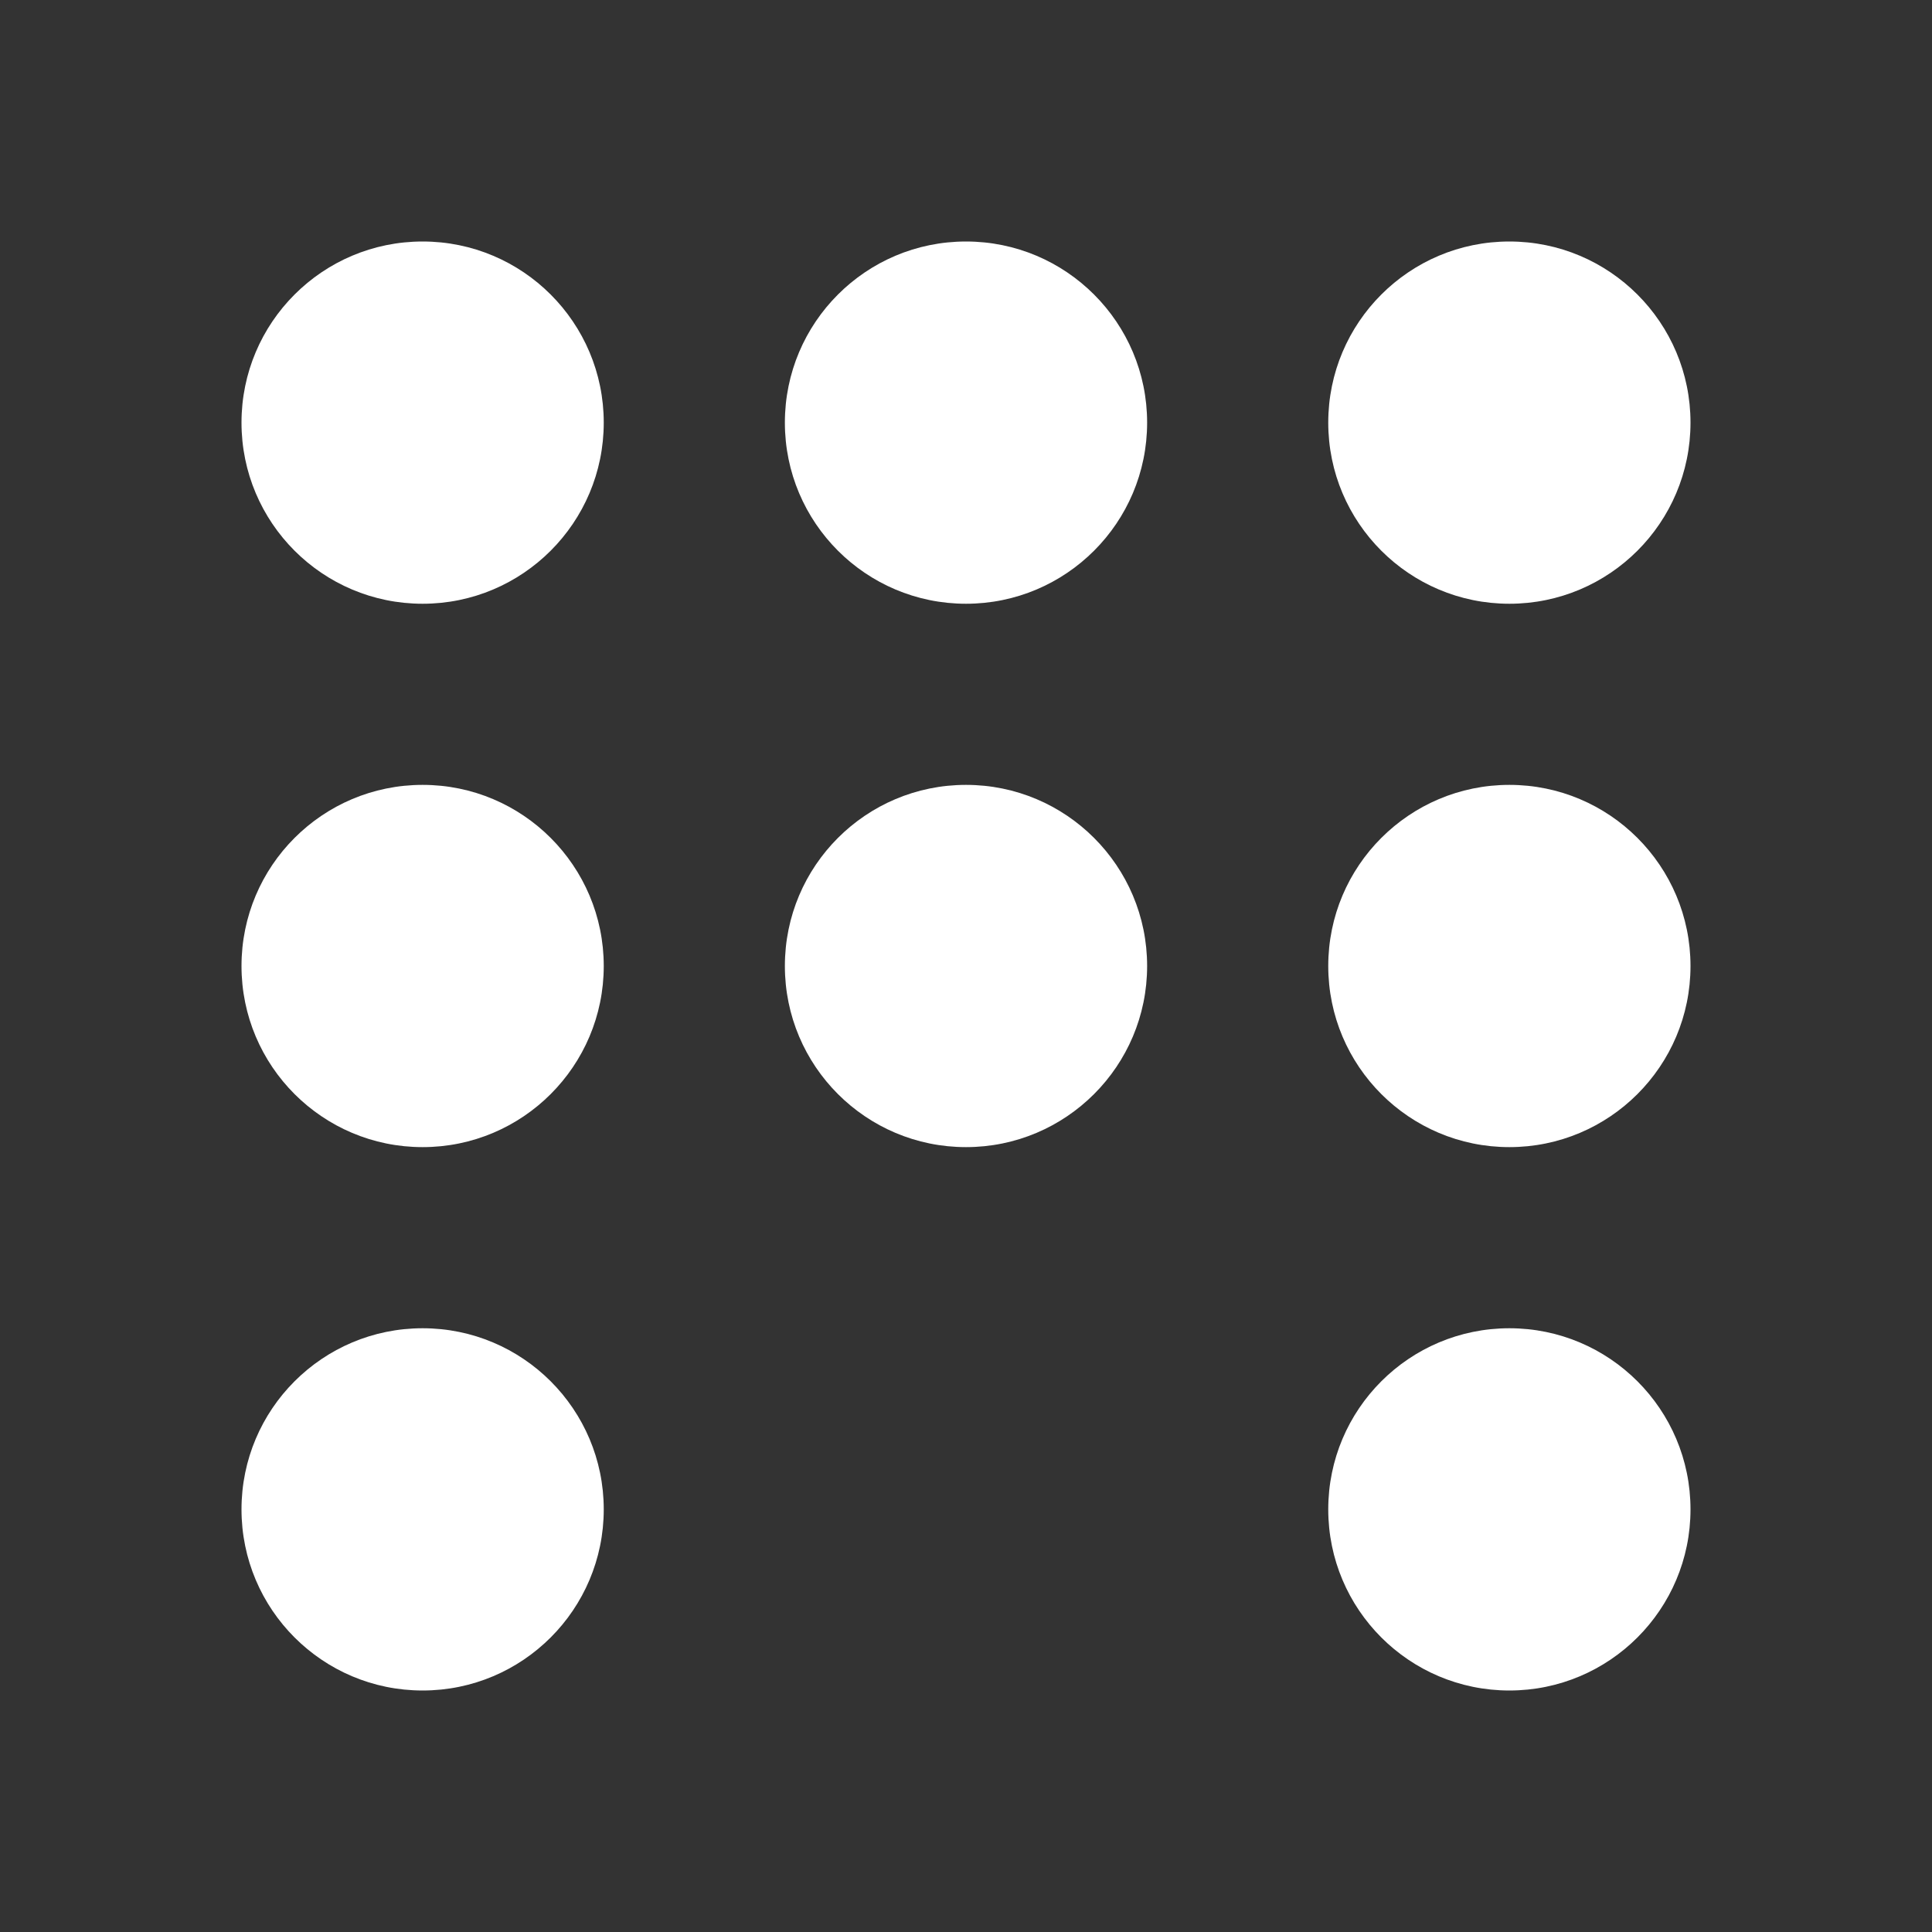
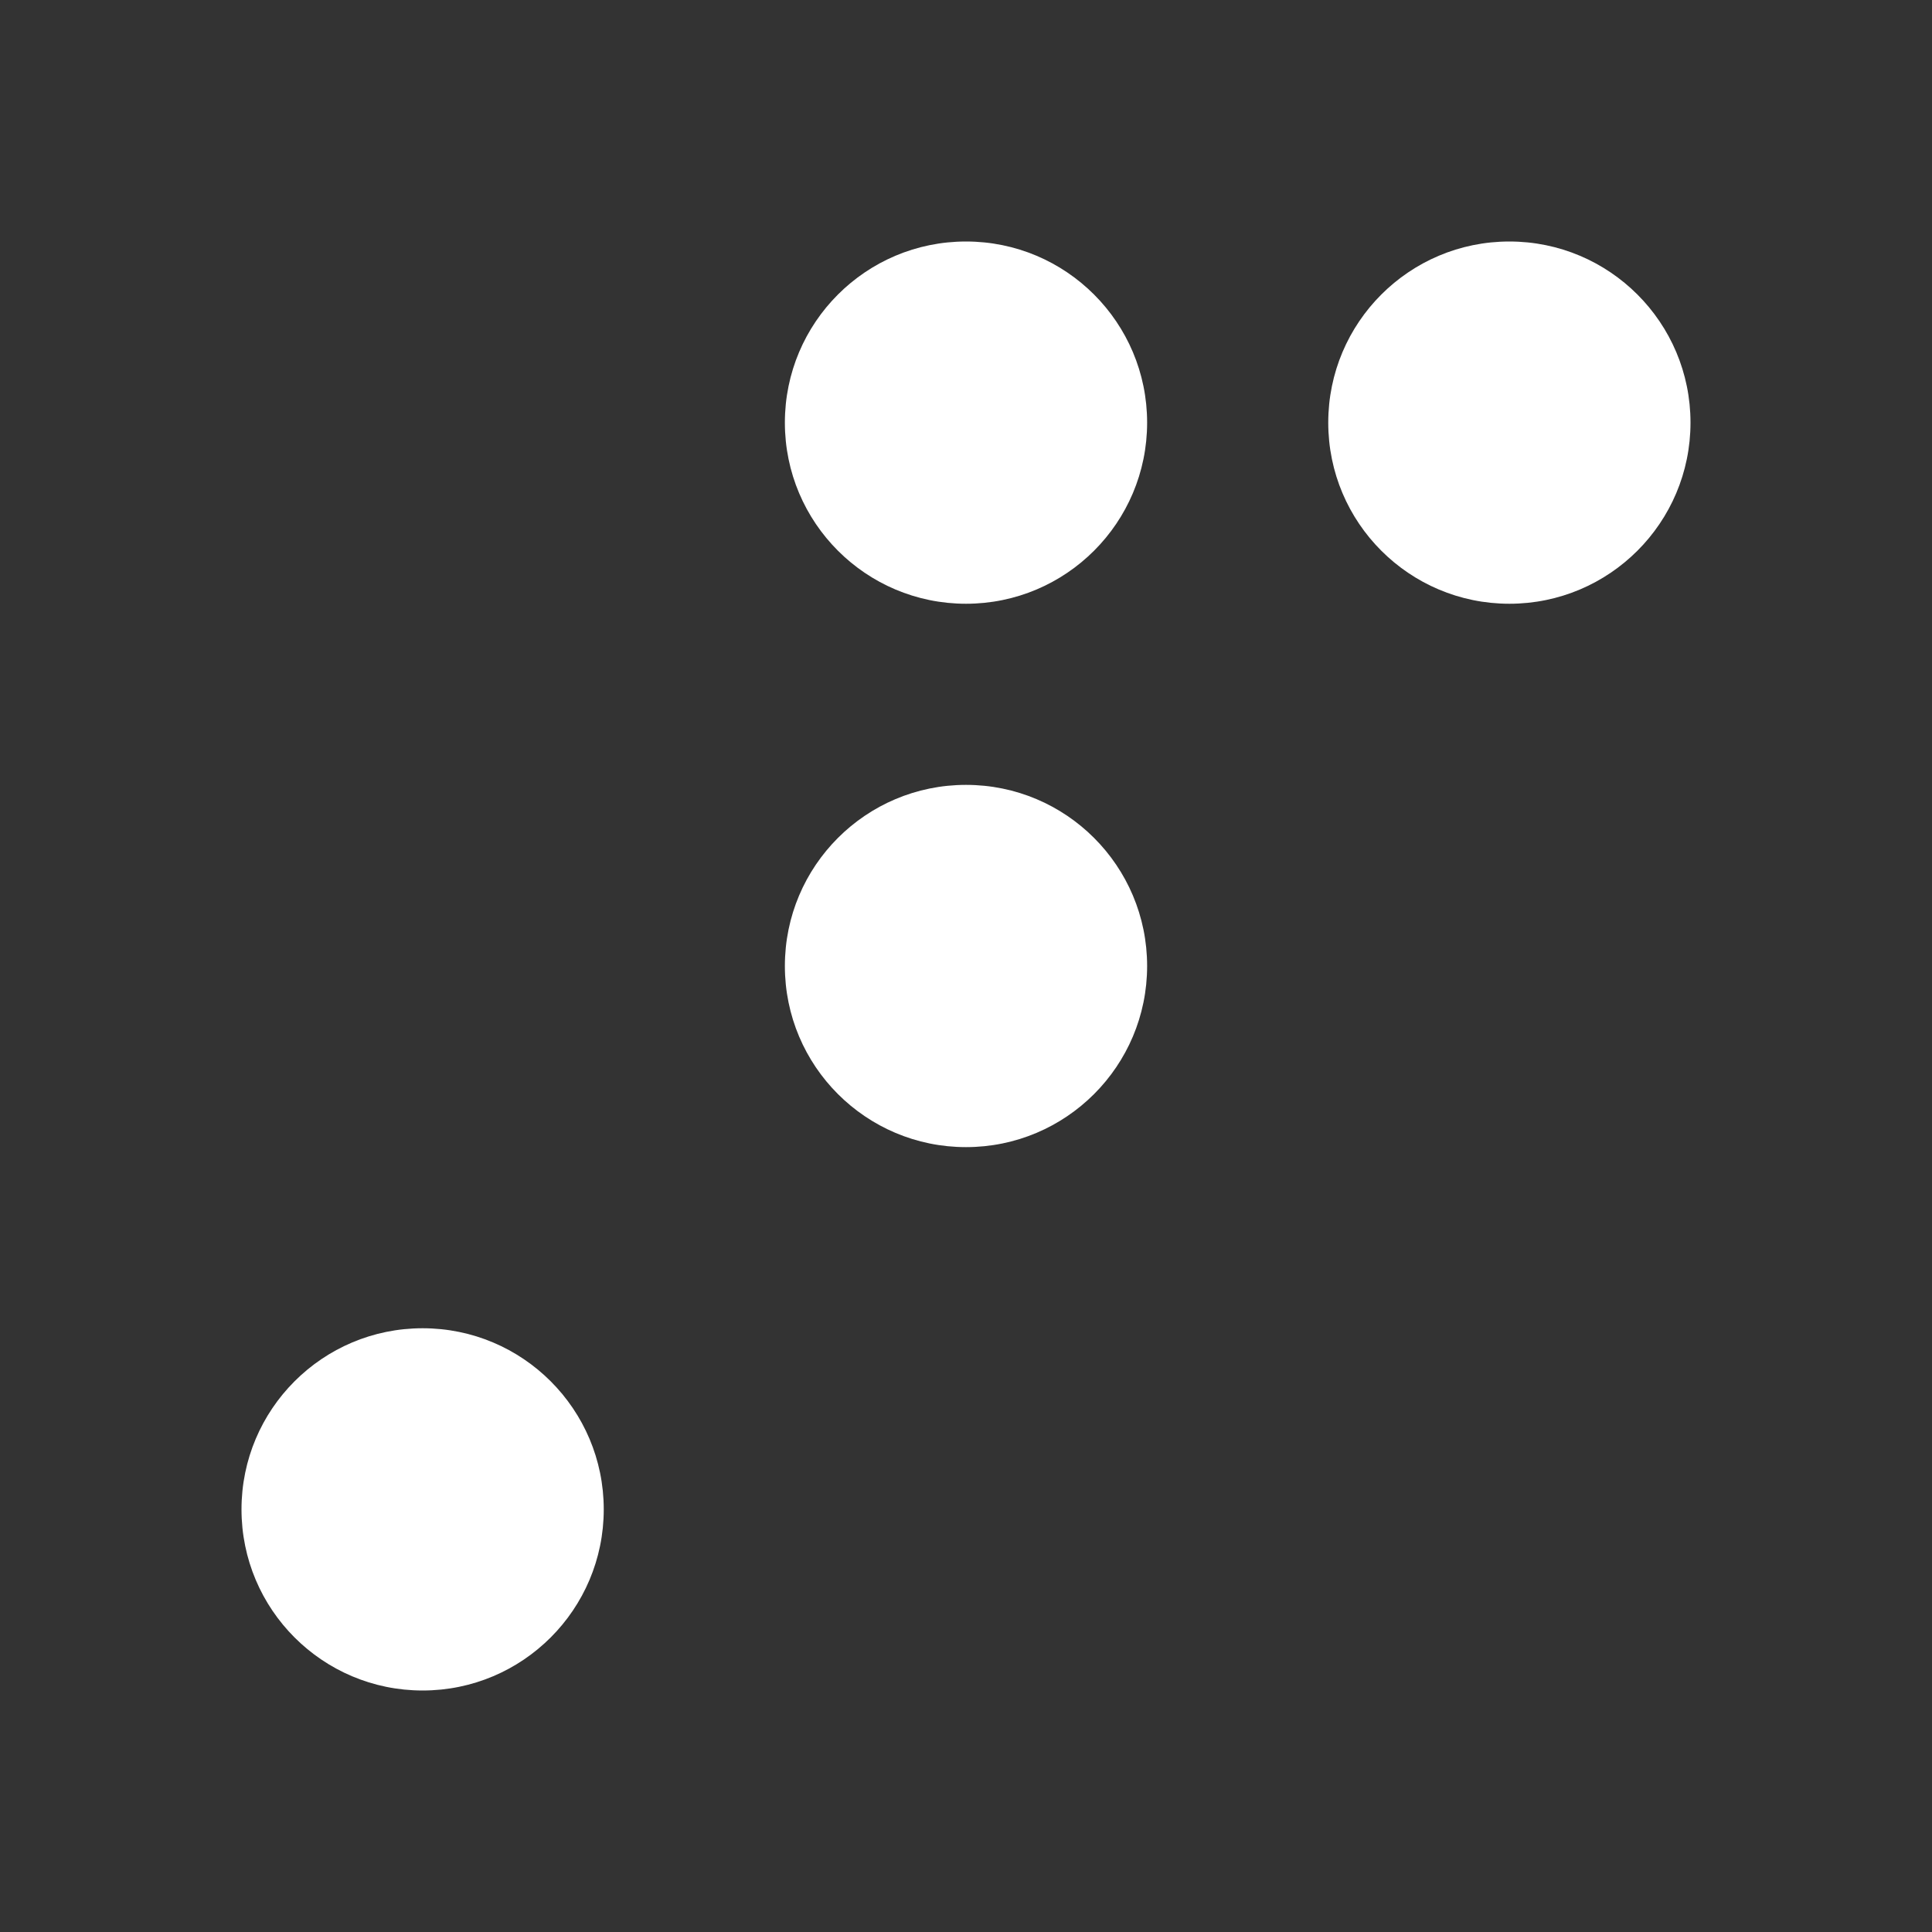
<svg xmlns="http://www.w3.org/2000/svg" viewBox="0 0 32 32" width="32" height="32">
  <rect x="0" y="0" width="32" height="32" fill="#333333" stroke="none" />
-   <circle cx="7" cy="7" r="3" fill="white" />
  <circle cx="16" cy="7" r="3" fill="white" />
  <circle cx="25" cy="7" r="3" fill="white" />
-   <circle cx="7" cy="16" r="3" fill="white" />
  <circle cx="16" cy="16" r="3" fill="white" />
-   <circle cx="25" cy="16" r="3" fill="white" />
  <circle cx="7" cy="25" r="3" fill="white" />
-   <circle cx="25" cy="25" r="3" fill="white" />
</svg>